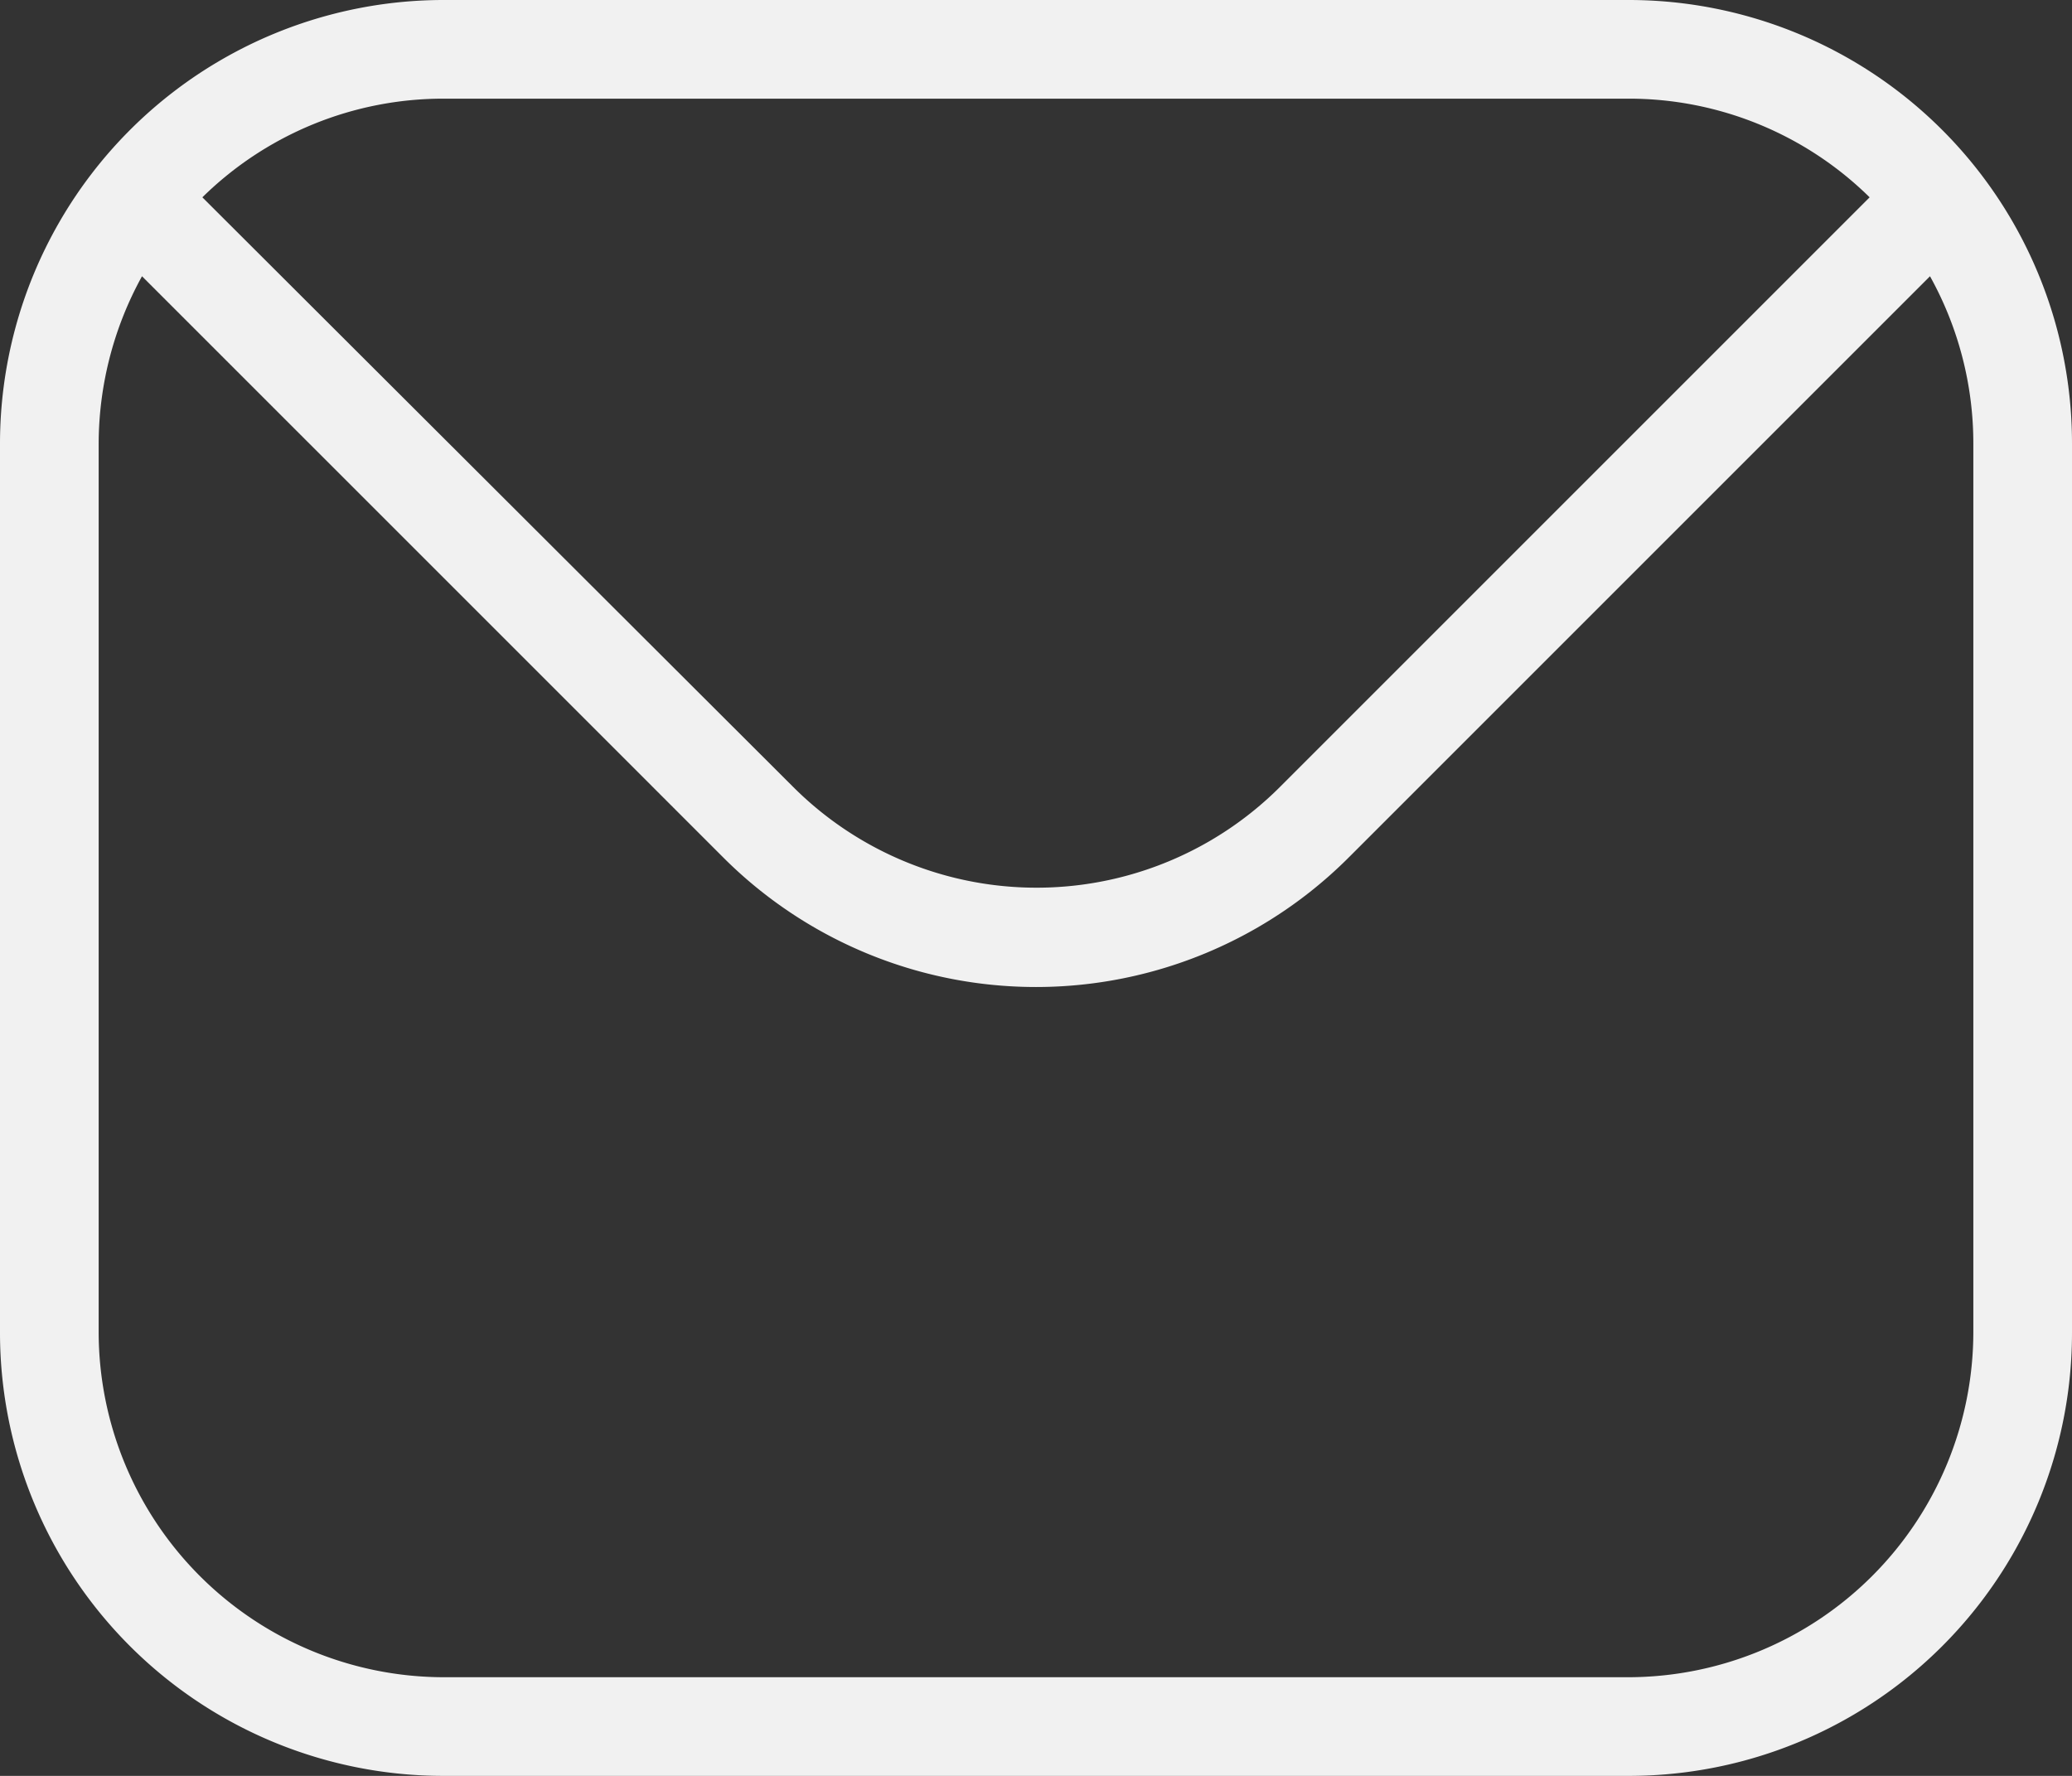
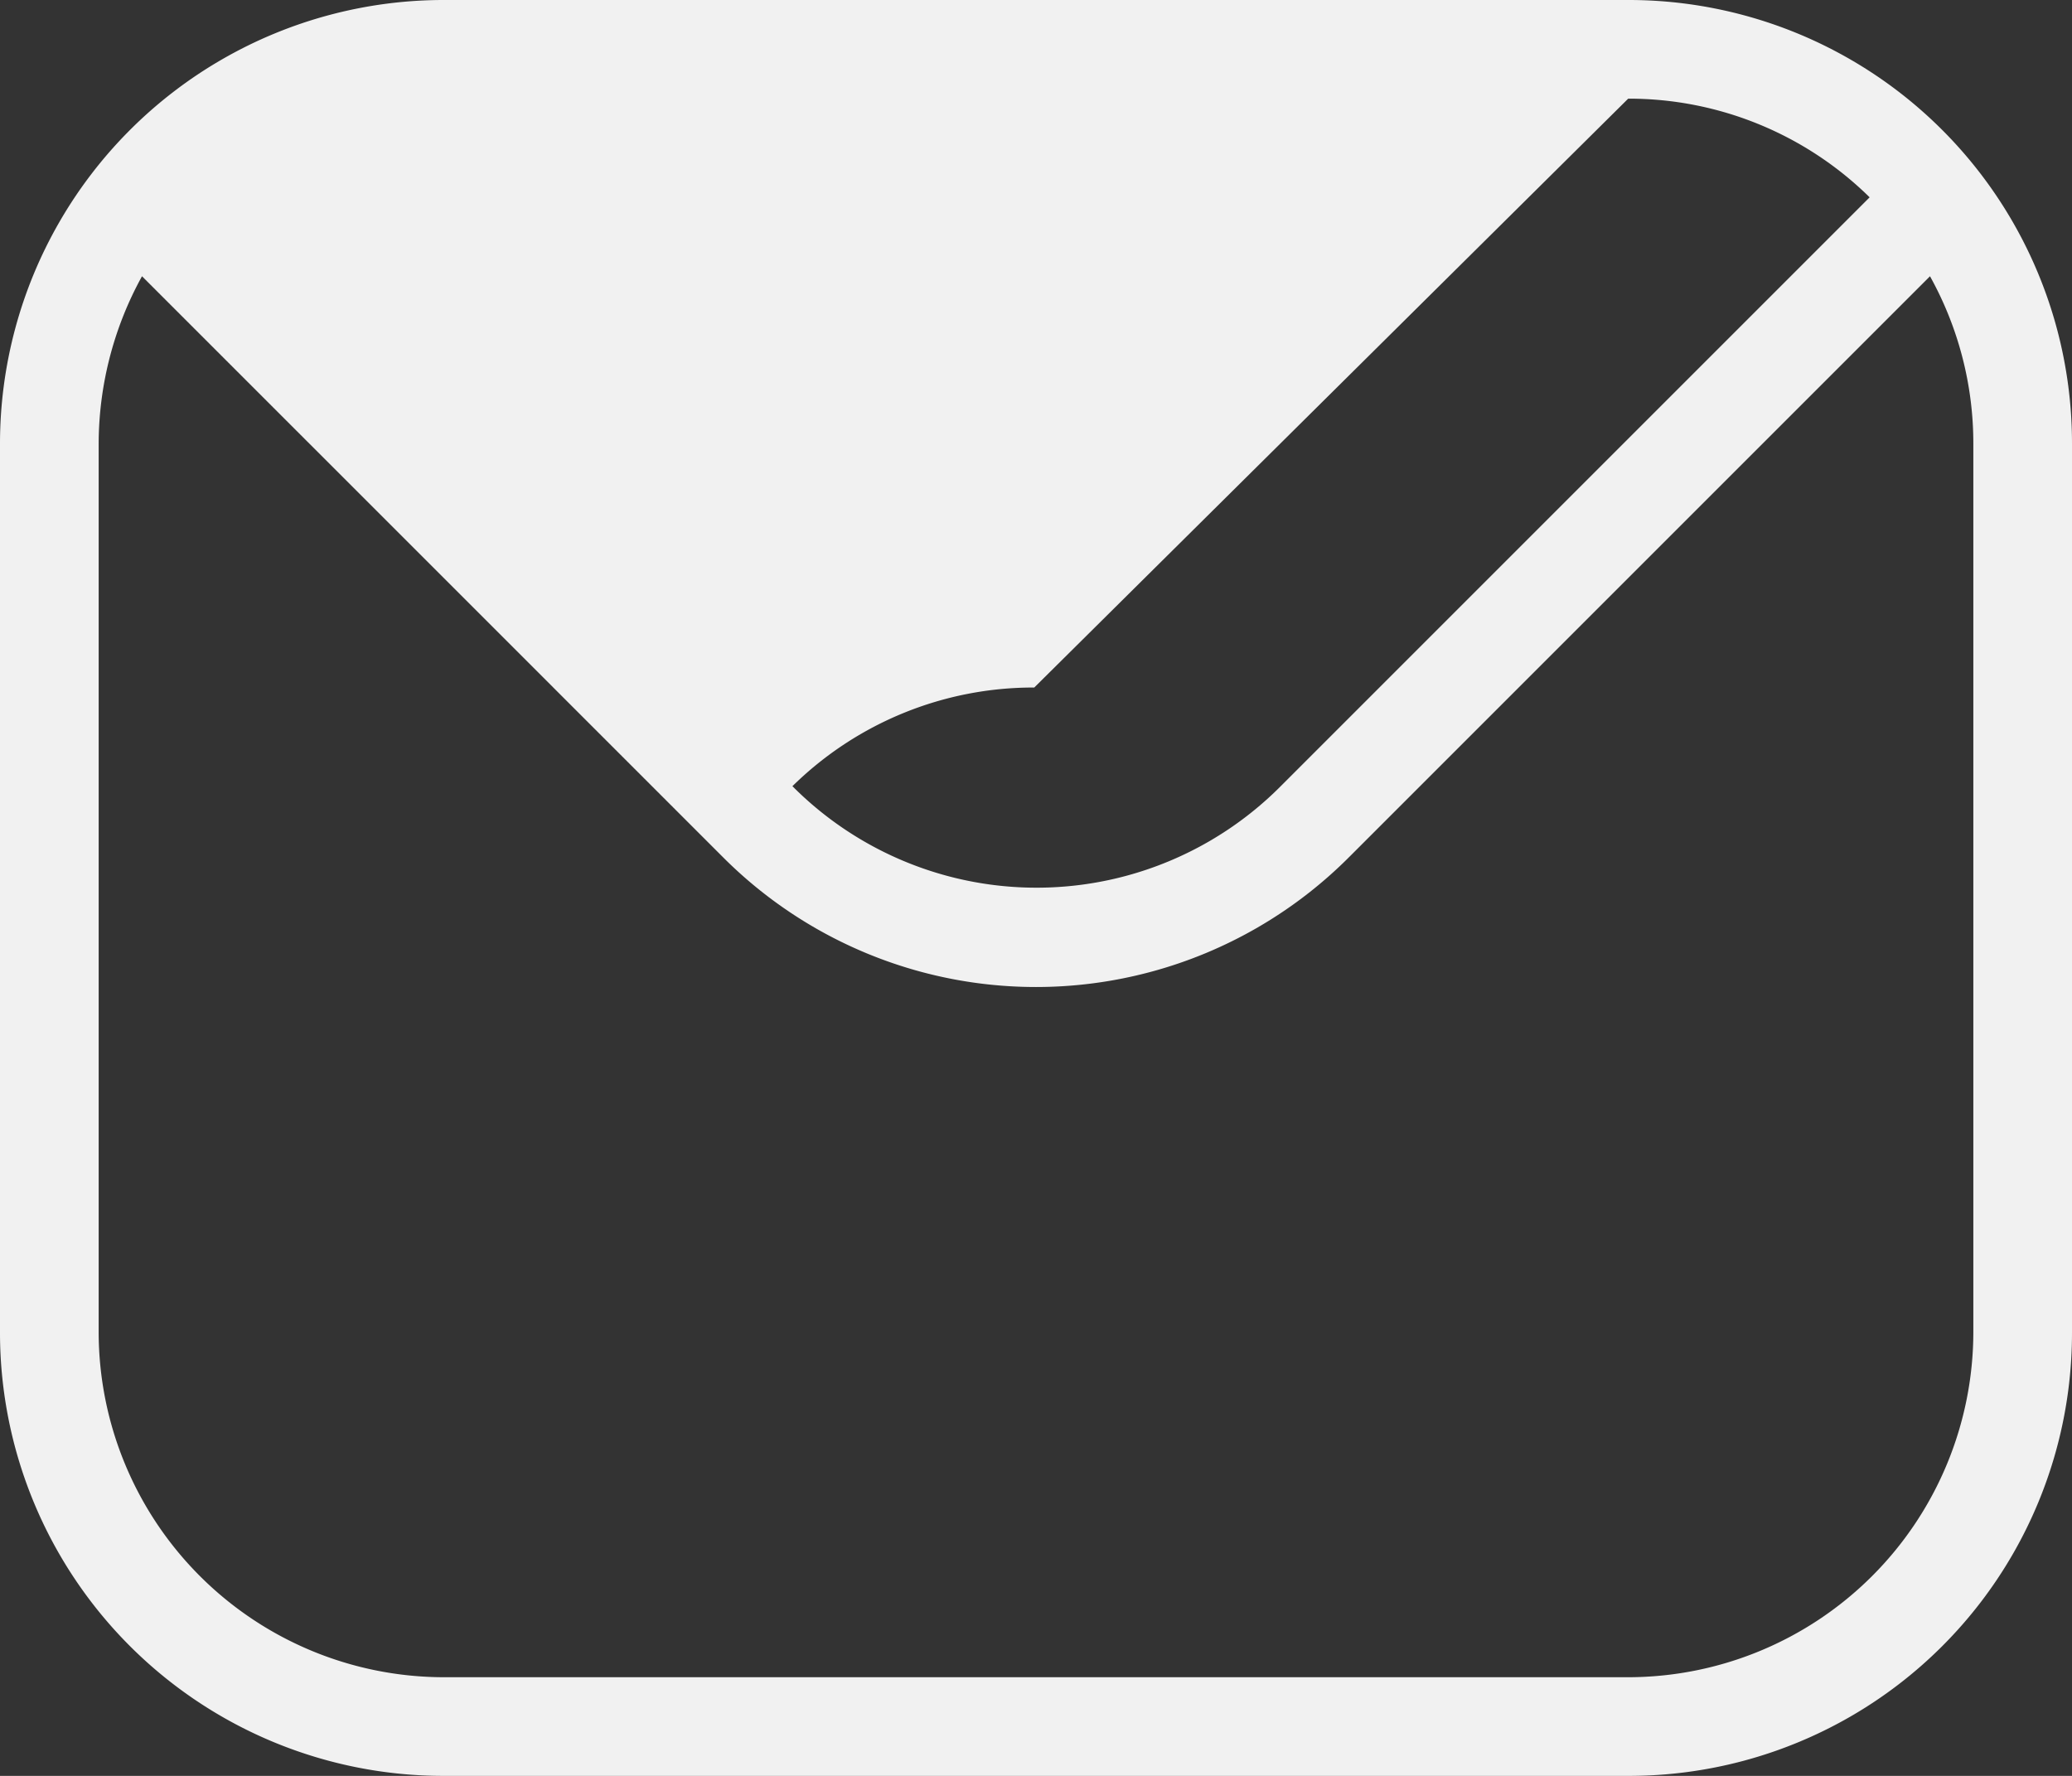
<svg xmlns="http://www.w3.org/2000/svg" id="Layer_1" data-name="Layer 1" viewBox="0 0 53.55 45.9">
  <rect x="0" y="0" width="53.55" height="45.9" fill="#333333" stroke="none" />
  <defs>
    <style>.cls-1{fill:#f1f1f1;}</style>
  </defs>
  <title>mail</title>
-   <path class="cls-1" d="M42.08,0H11.48A11.47,11.47,0,0,0,0,11.48v23A11.46,11.46,0,0,0,11.48,45.9h30.6A11.45,11.45,0,0,0,53.55,34.43V11.48A11.46,11.46,0,0,0,42.08,0Zm0,2.55A8.87,8.87,0,0,1,48.32,5.1L33.1,20.32a8.9,8.9,0,0,1-12.62,0L5.23,5.1a8.88,8.88,0,0,1,6.25-2.55ZM51,34.43a8.93,8.93,0,0,1-8.92,8.92H11.48a8.93,8.93,0,0,1-8.93-8.92V11.48A9,9,0,0,1,3.67,7.14l15,15a11.43,11.43,0,0,0,16.21,0l15-15A8.89,8.89,0,0,1,51,11.48v23Z" />
+   <path class="cls-1" d="M42.08,0H11.48A11.47,11.47,0,0,0,0,11.48v23A11.46,11.46,0,0,0,11.48,45.9h30.6A11.45,11.45,0,0,0,53.55,34.43V11.48A11.46,11.46,0,0,0,42.08,0Zm0,2.55A8.87,8.87,0,0,1,48.32,5.1L33.1,20.32a8.9,8.9,0,0,1-12.62,0a8.88,8.88,0,0,1,6.25-2.55ZM51,34.43a8.93,8.93,0,0,1-8.92,8.92H11.48a8.93,8.93,0,0,1-8.93-8.92V11.48A9,9,0,0,1,3.67,7.14l15,15a11.43,11.43,0,0,0,16.21,0l15-15A8.89,8.89,0,0,1,51,11.48v23Z" />
</svg>